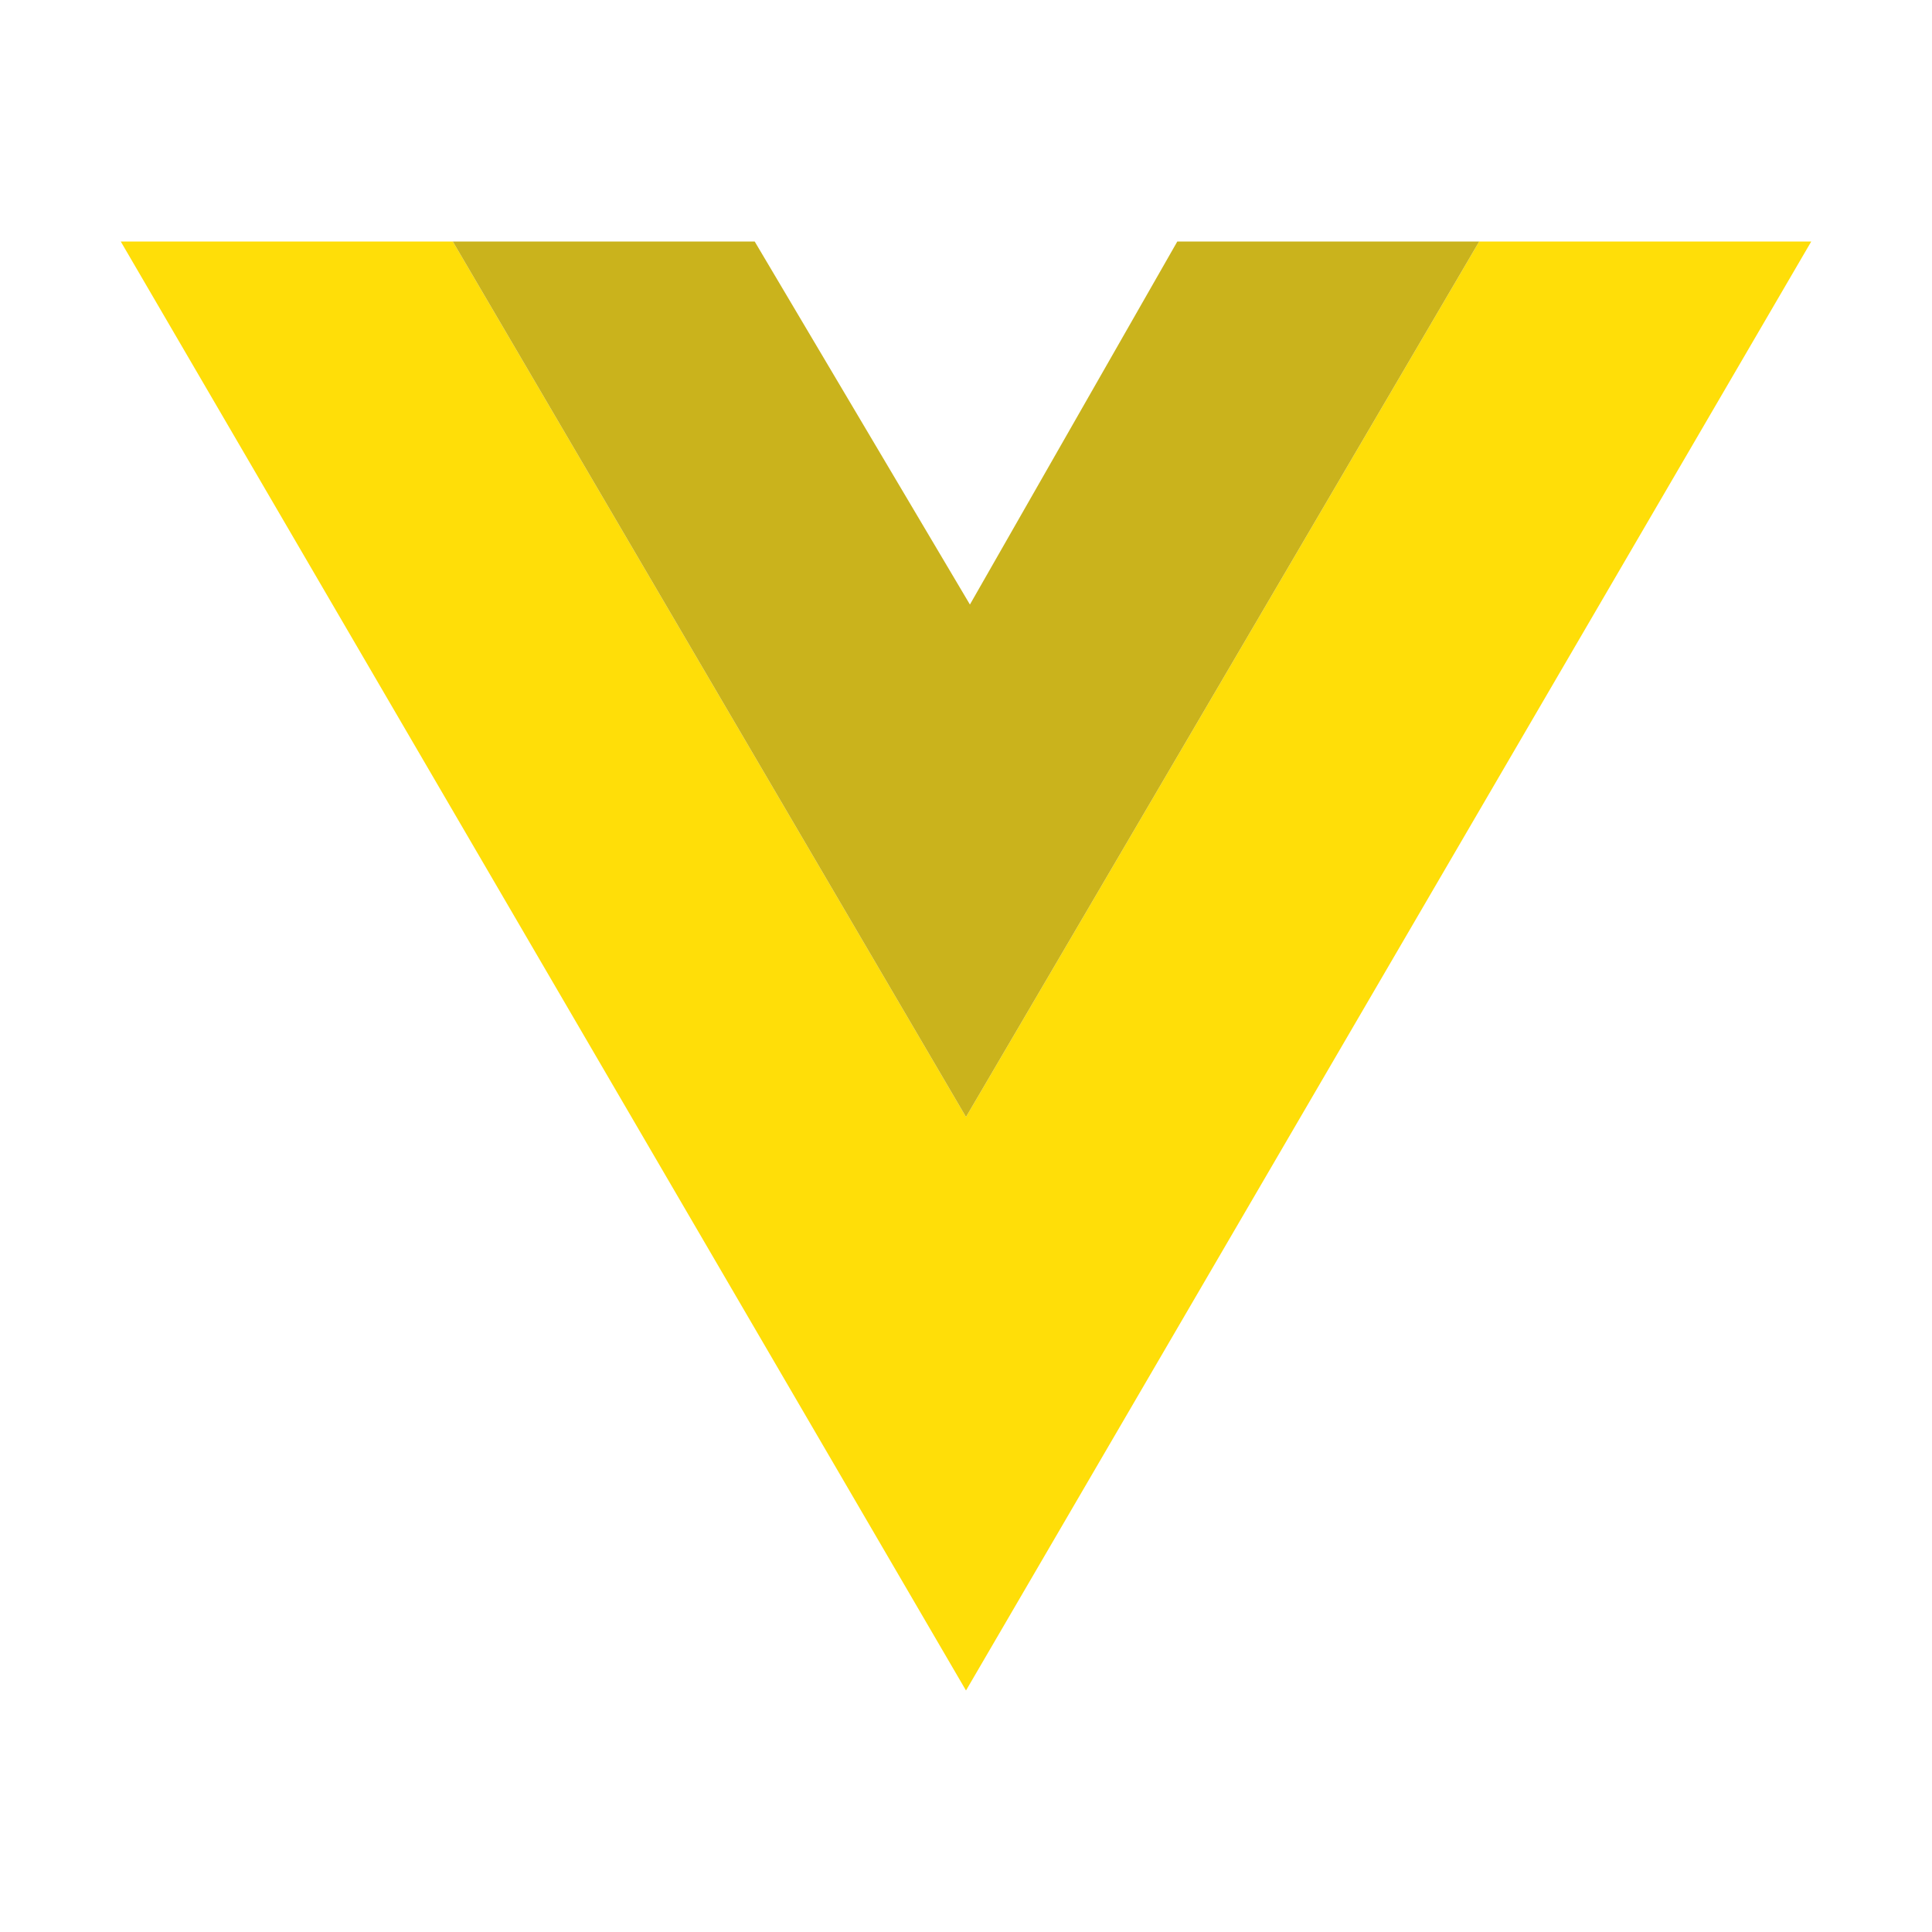
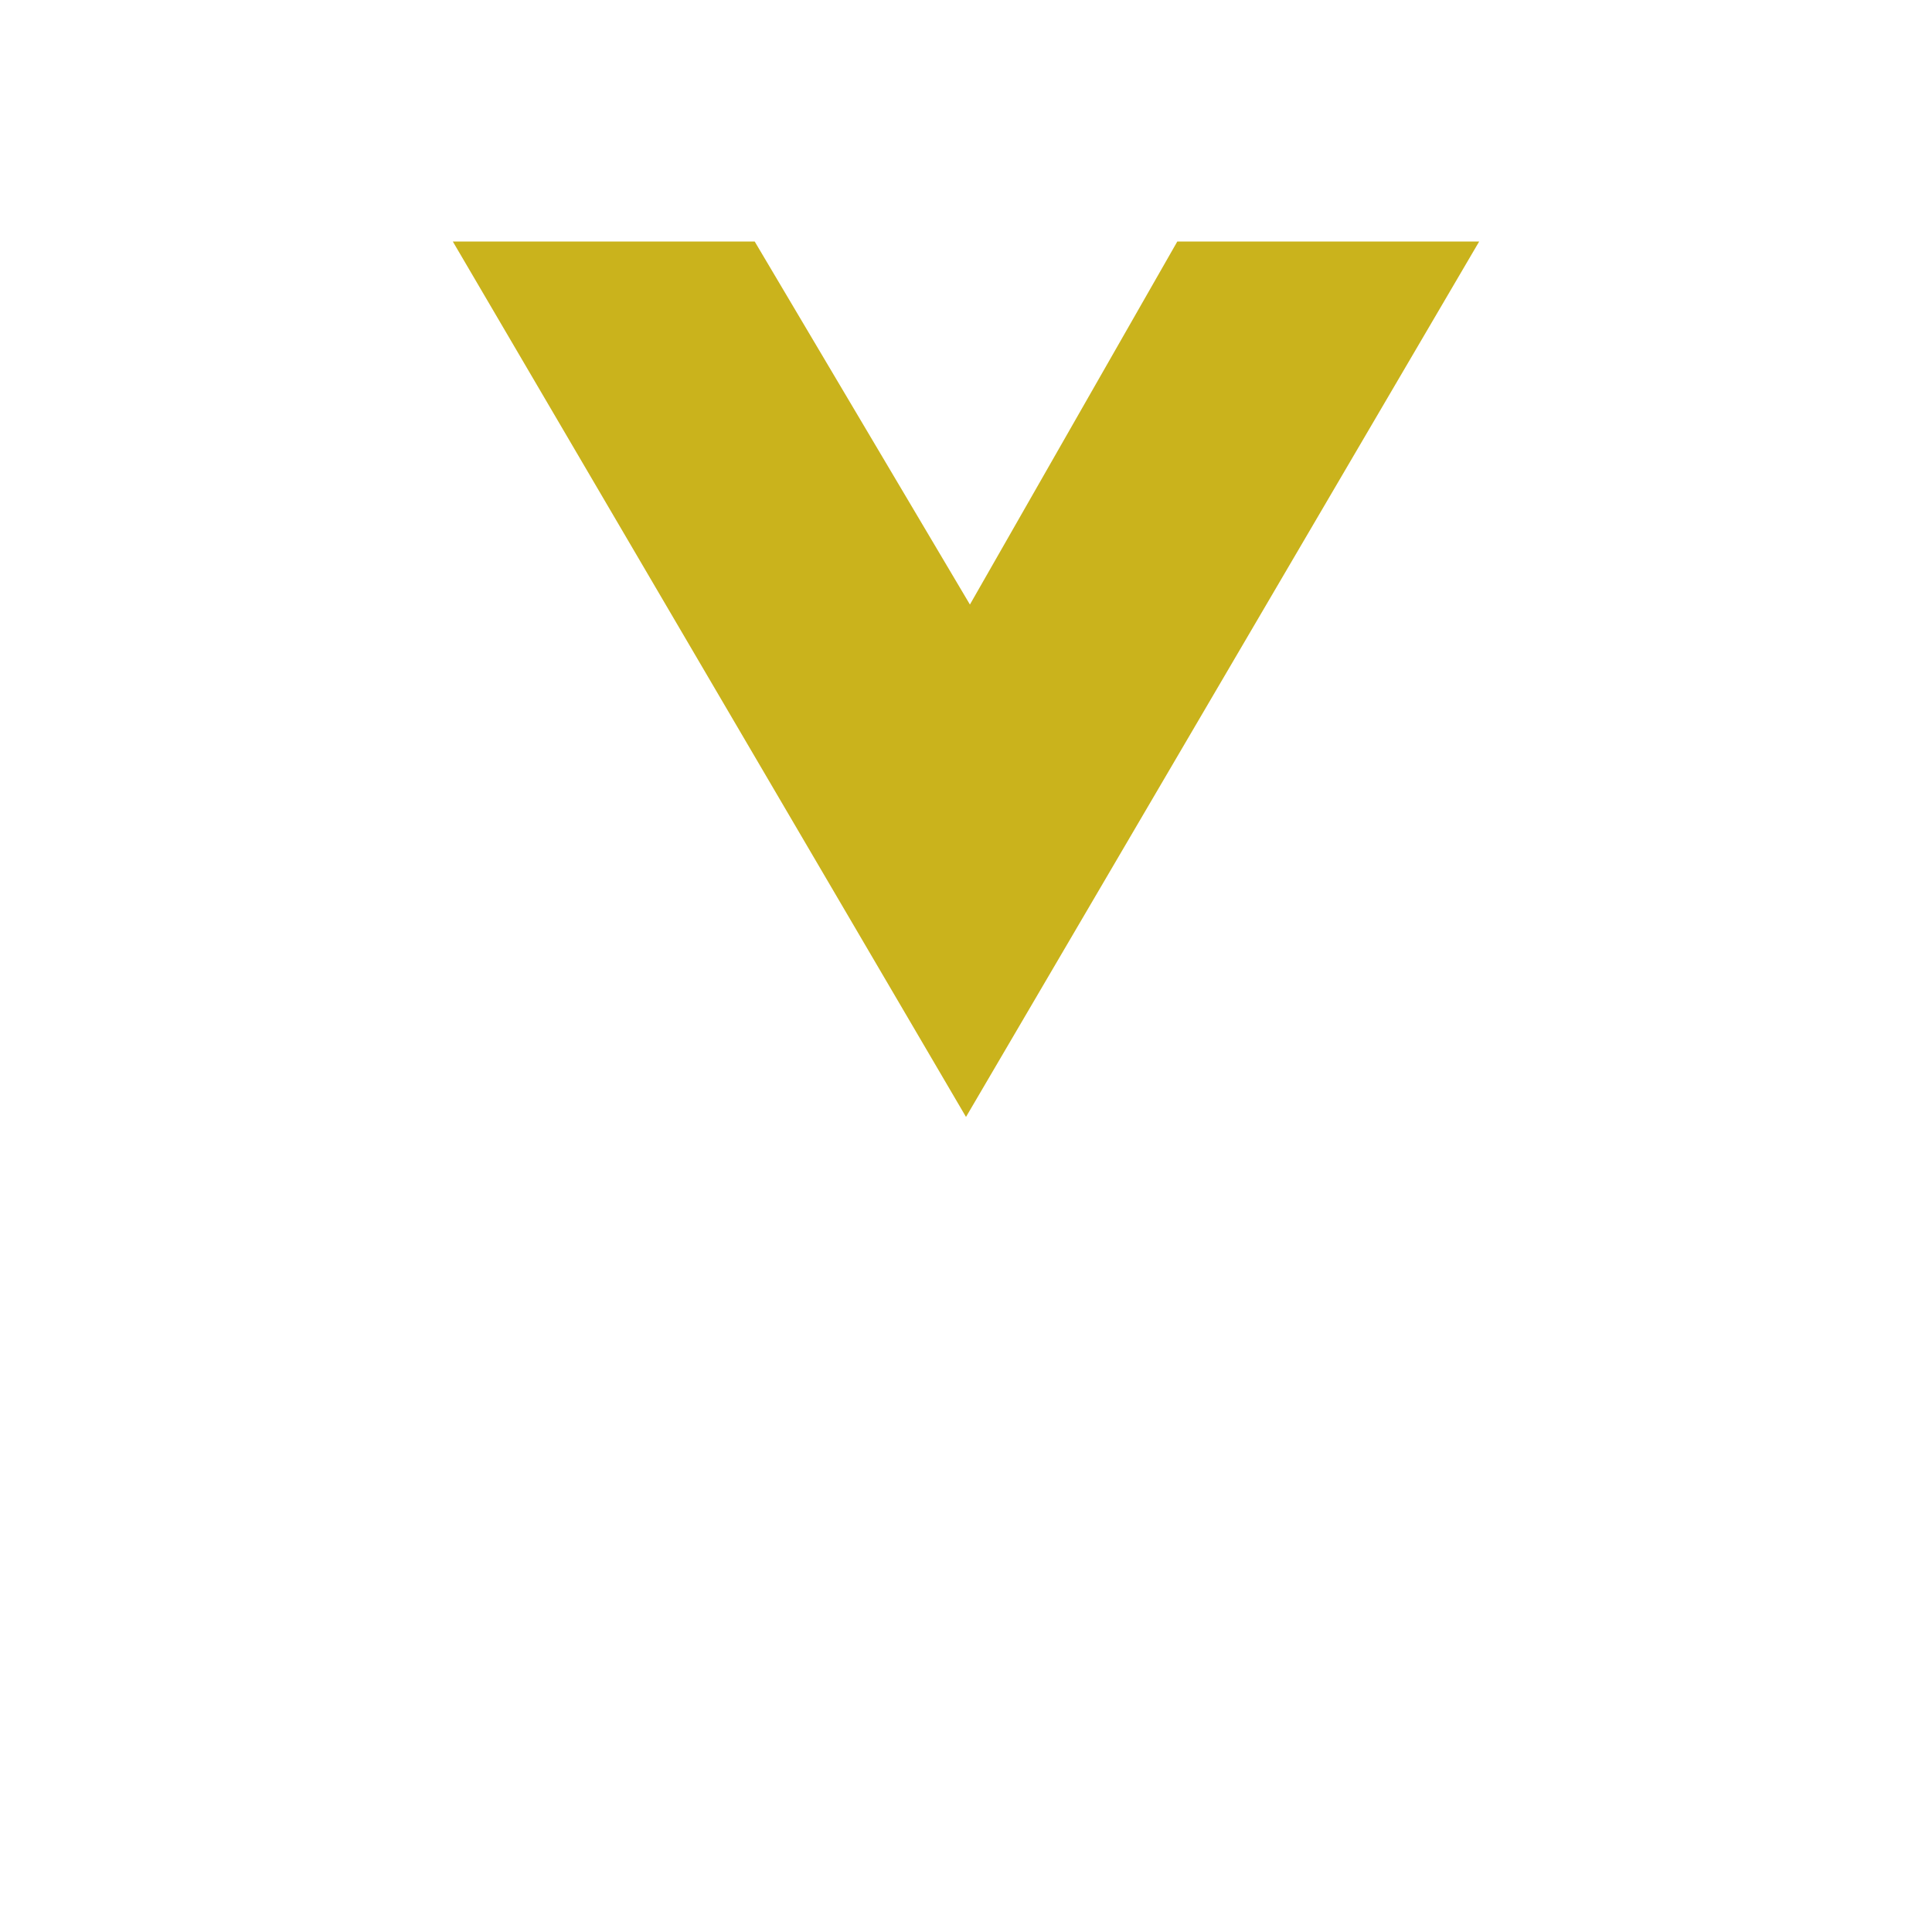
<svg xmlns="http://www.w3.org/2000/svg" viewBox="0 0 32 32" fill="none">
  <g id="SVGRepo_bgCarrier" stroke-width="0" />
  <g id="SVGRepo_tracerCarrier" stroke-linecap="round" stroke-linejoin="round" />
  <g id="SVGRepo_iconCarrier">
-     <path d="M2 4L16 28L30 4H24.5L16 18.5L7.5 4H2Z" fill="#FFDE08" />
    <path d="M7.5 4L16 18.5L24.5 4H19.5L16.065 10.013L12.5 4H7.5Z" fill="#cab31c" />
  </g>
</svg>